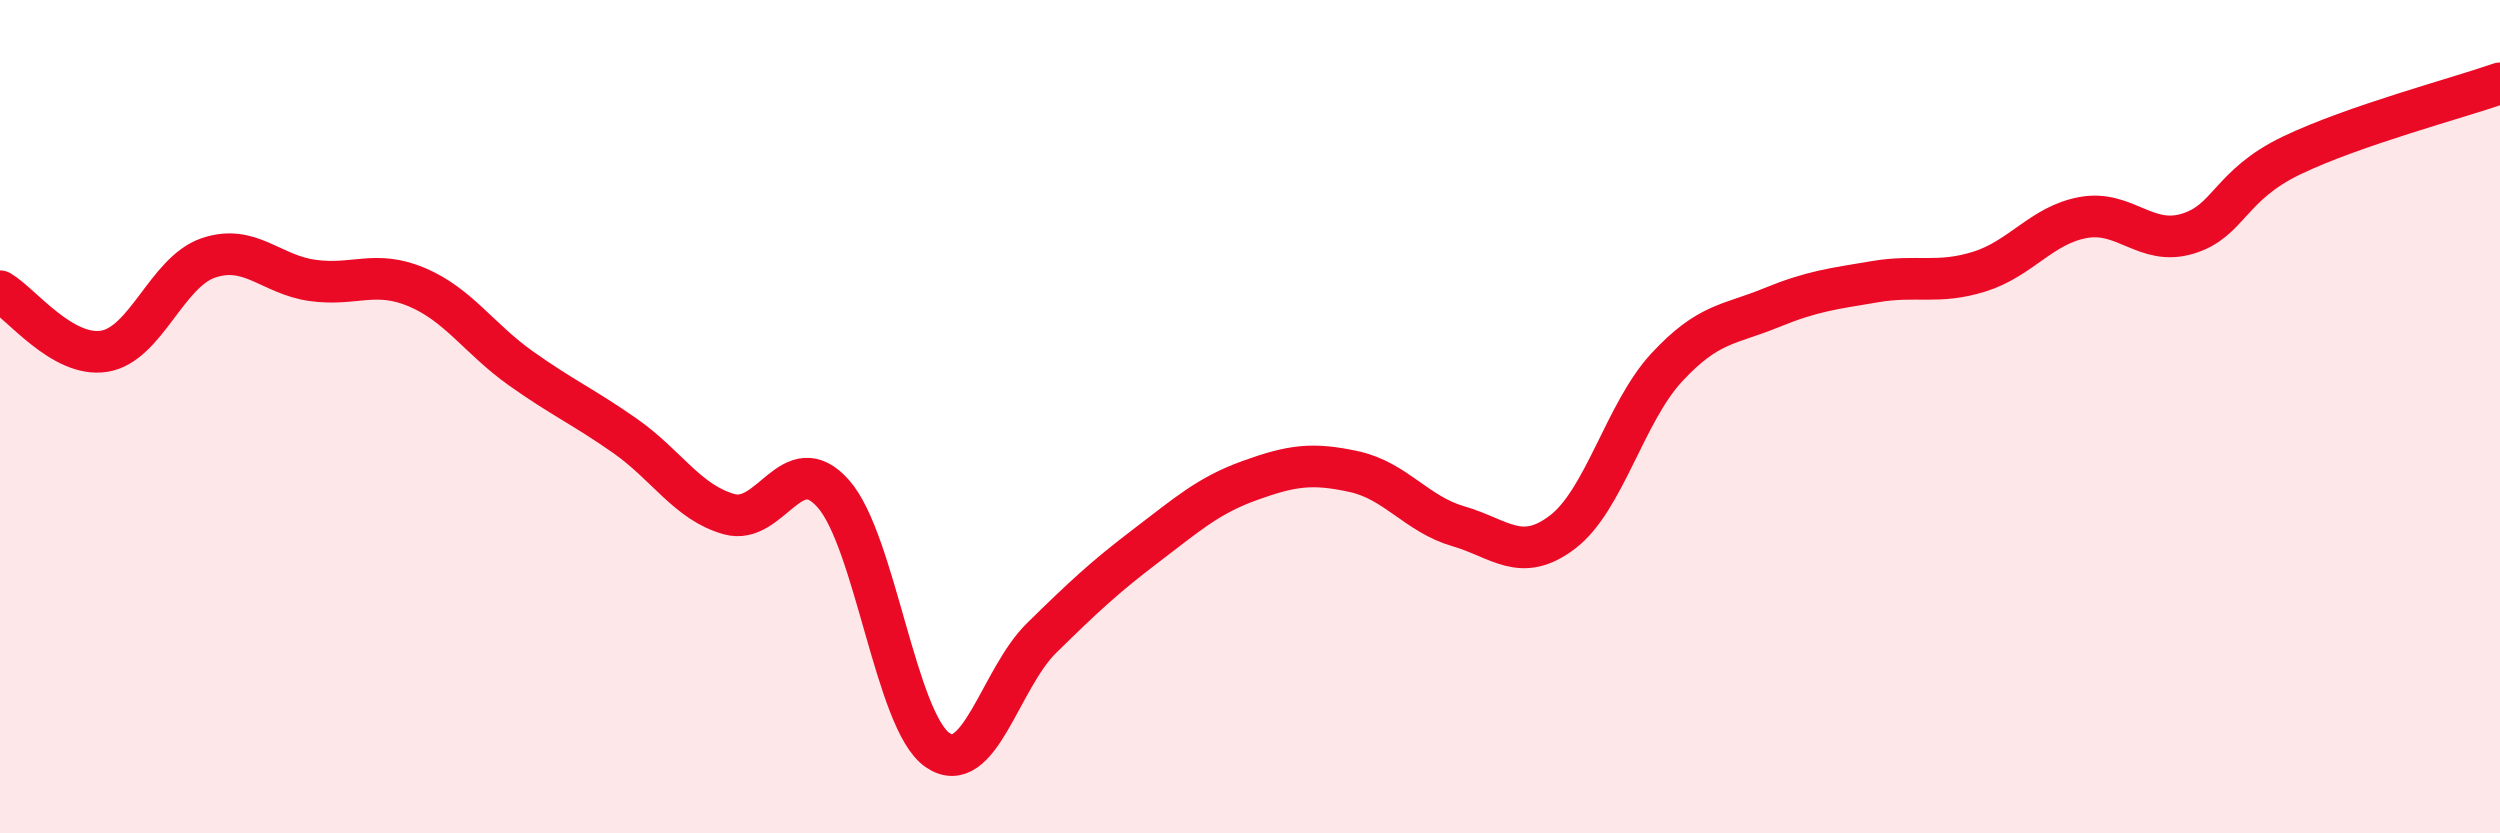
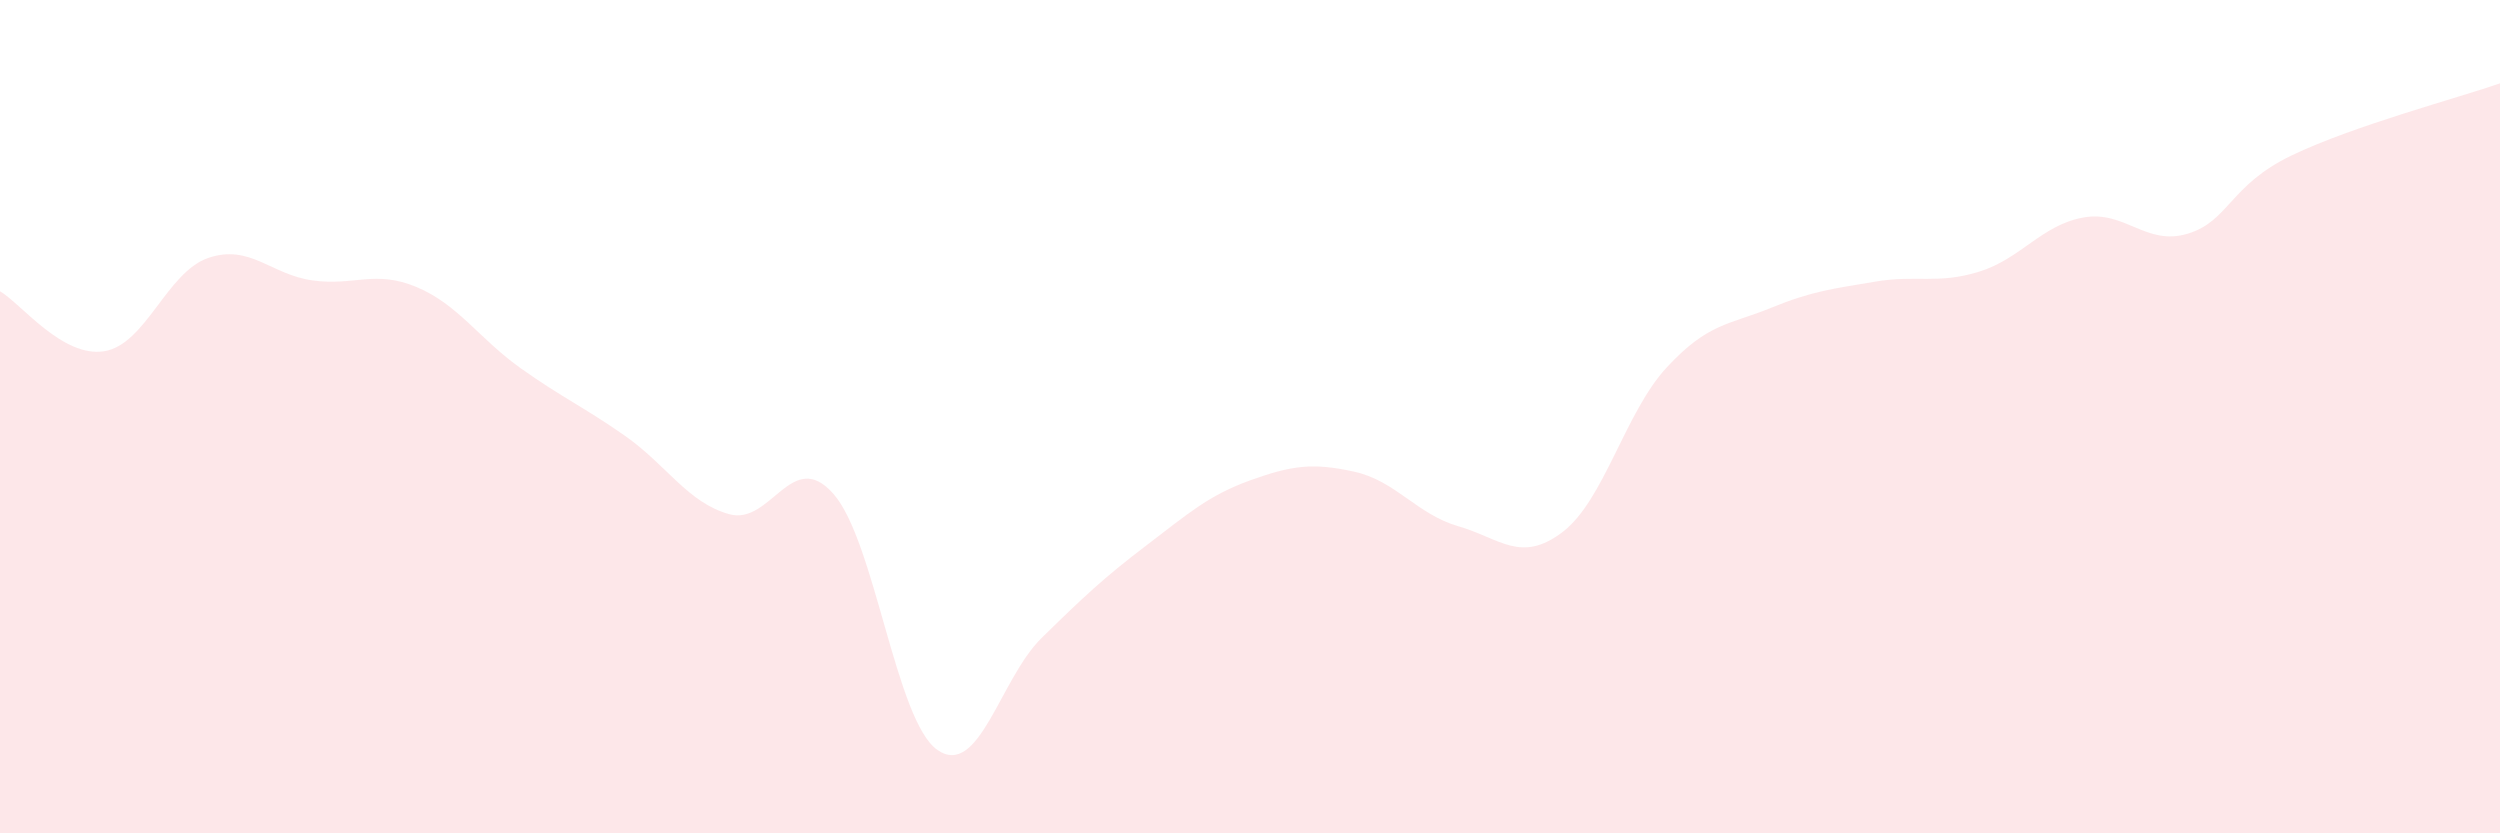
<svg xmlns="http://www.w3.org/2000/svg" width="60" height="20" viewBox="0 0 60 20">
  <path d="M 0,6.99 C 0.5,7.28 1.5,8.59 2.5,8.43 C 3.5,8.27 4,6.53 5,6.19 C 6,5.85 6.5,6.59 7.5,6.73 C 8.5,6.87 9,6.47 10,6.89 C 11,7.31 11.5,8.13 12.5,8.84 C 13.5,9.55 14,9.76 15,10.46 C 16,11.16 16.5,12.06 17.5,12.34 C 18.5,12.62 19,10.72 20,11.85 C 21,12.98 21.5,17.31 22.5,18 C 23.5,18.69 24,16.29 25,15.31 C 26,14.33 26.5,13.86 27.5,13.1 C 28.5,12.34 29,11.89 30,11.53 C 31,11.17 31.5,11.1 32.5,11.32 C 33.5,11.54 34,12.34 35,12.63 C 36,12.92 36.5,13.53 37.5,12.77 C 38.5,12.01 39,9.9 40,8.82 C 41,7.74 41.5,7.8 42.5,7.39 C 43.5,6.98 44,6.93 45,6.76 C 46,6.59 46.5,6.83 47.5,6.52 C 48.5,6.21 49,5.4 50,5.22 C 51,5.04 51.5,5.91 52.5,5.61 C 53.5,5.31 53.5,4.45 55,3.73 C 56.5,3.01 59,2.35 60,2L60 20L0 20Z" fill="#EB0A25" opacity="0.1" stroke-linecap="round" stroke-linejoin="round" />
-   <path d="M 0,6.99 C 0.5,7.28 1.5,8.59 2.5,8.43 C 3.5,8.27 4,6.53 5,6.19 C 6,5.85 6.5,6.59 7.5,6.73 C 8.5,6.87 9,6.47 10,6.89 C 11,7.31 11.5,8.13 12.5,8.84 C 13.5,9.55 14,9.76 15,10.46 C 16,11.16 16.5,12.06 17.5,12.34 C 18.5,12.62 19,10.72 20,11.85 C 21,12.98 21.5,17.31 22.5,18 C 23.5,18.69 24,16.29 25,15.31 C 26,14.33 26.5,13.86 27.5,13.1 C 28.5,12.34 29,11.89 30,11.53 C 31,11.17 31.5,11.1 32.5,11.32 C 33.5,11.54 34,12.34 35,12.63 C 36,12.92 36.5,13.53 37.5,12.77 C 38.5,12.01 39,9.9 40,8.82 C 41,7.74 41.5,7.8 42.5,7.39 C 43.5,6.98 44,6.93 45,6.76 C 46,6.59 46.5,6.83 47.5,6.52 C 48.5,6.21 49,5.4 50,5.22 C 51,5.04 51.5,5.91 52.5,5.61 C 53.5,5.31 53.5,4.45 55,3.73 C 56.5,3.01 59,2.35 60,2" stroke="#EB0A25" stroke-width="1" fill="none" stroke-linecap="round" stroke-linejoin="round" />
</svg>